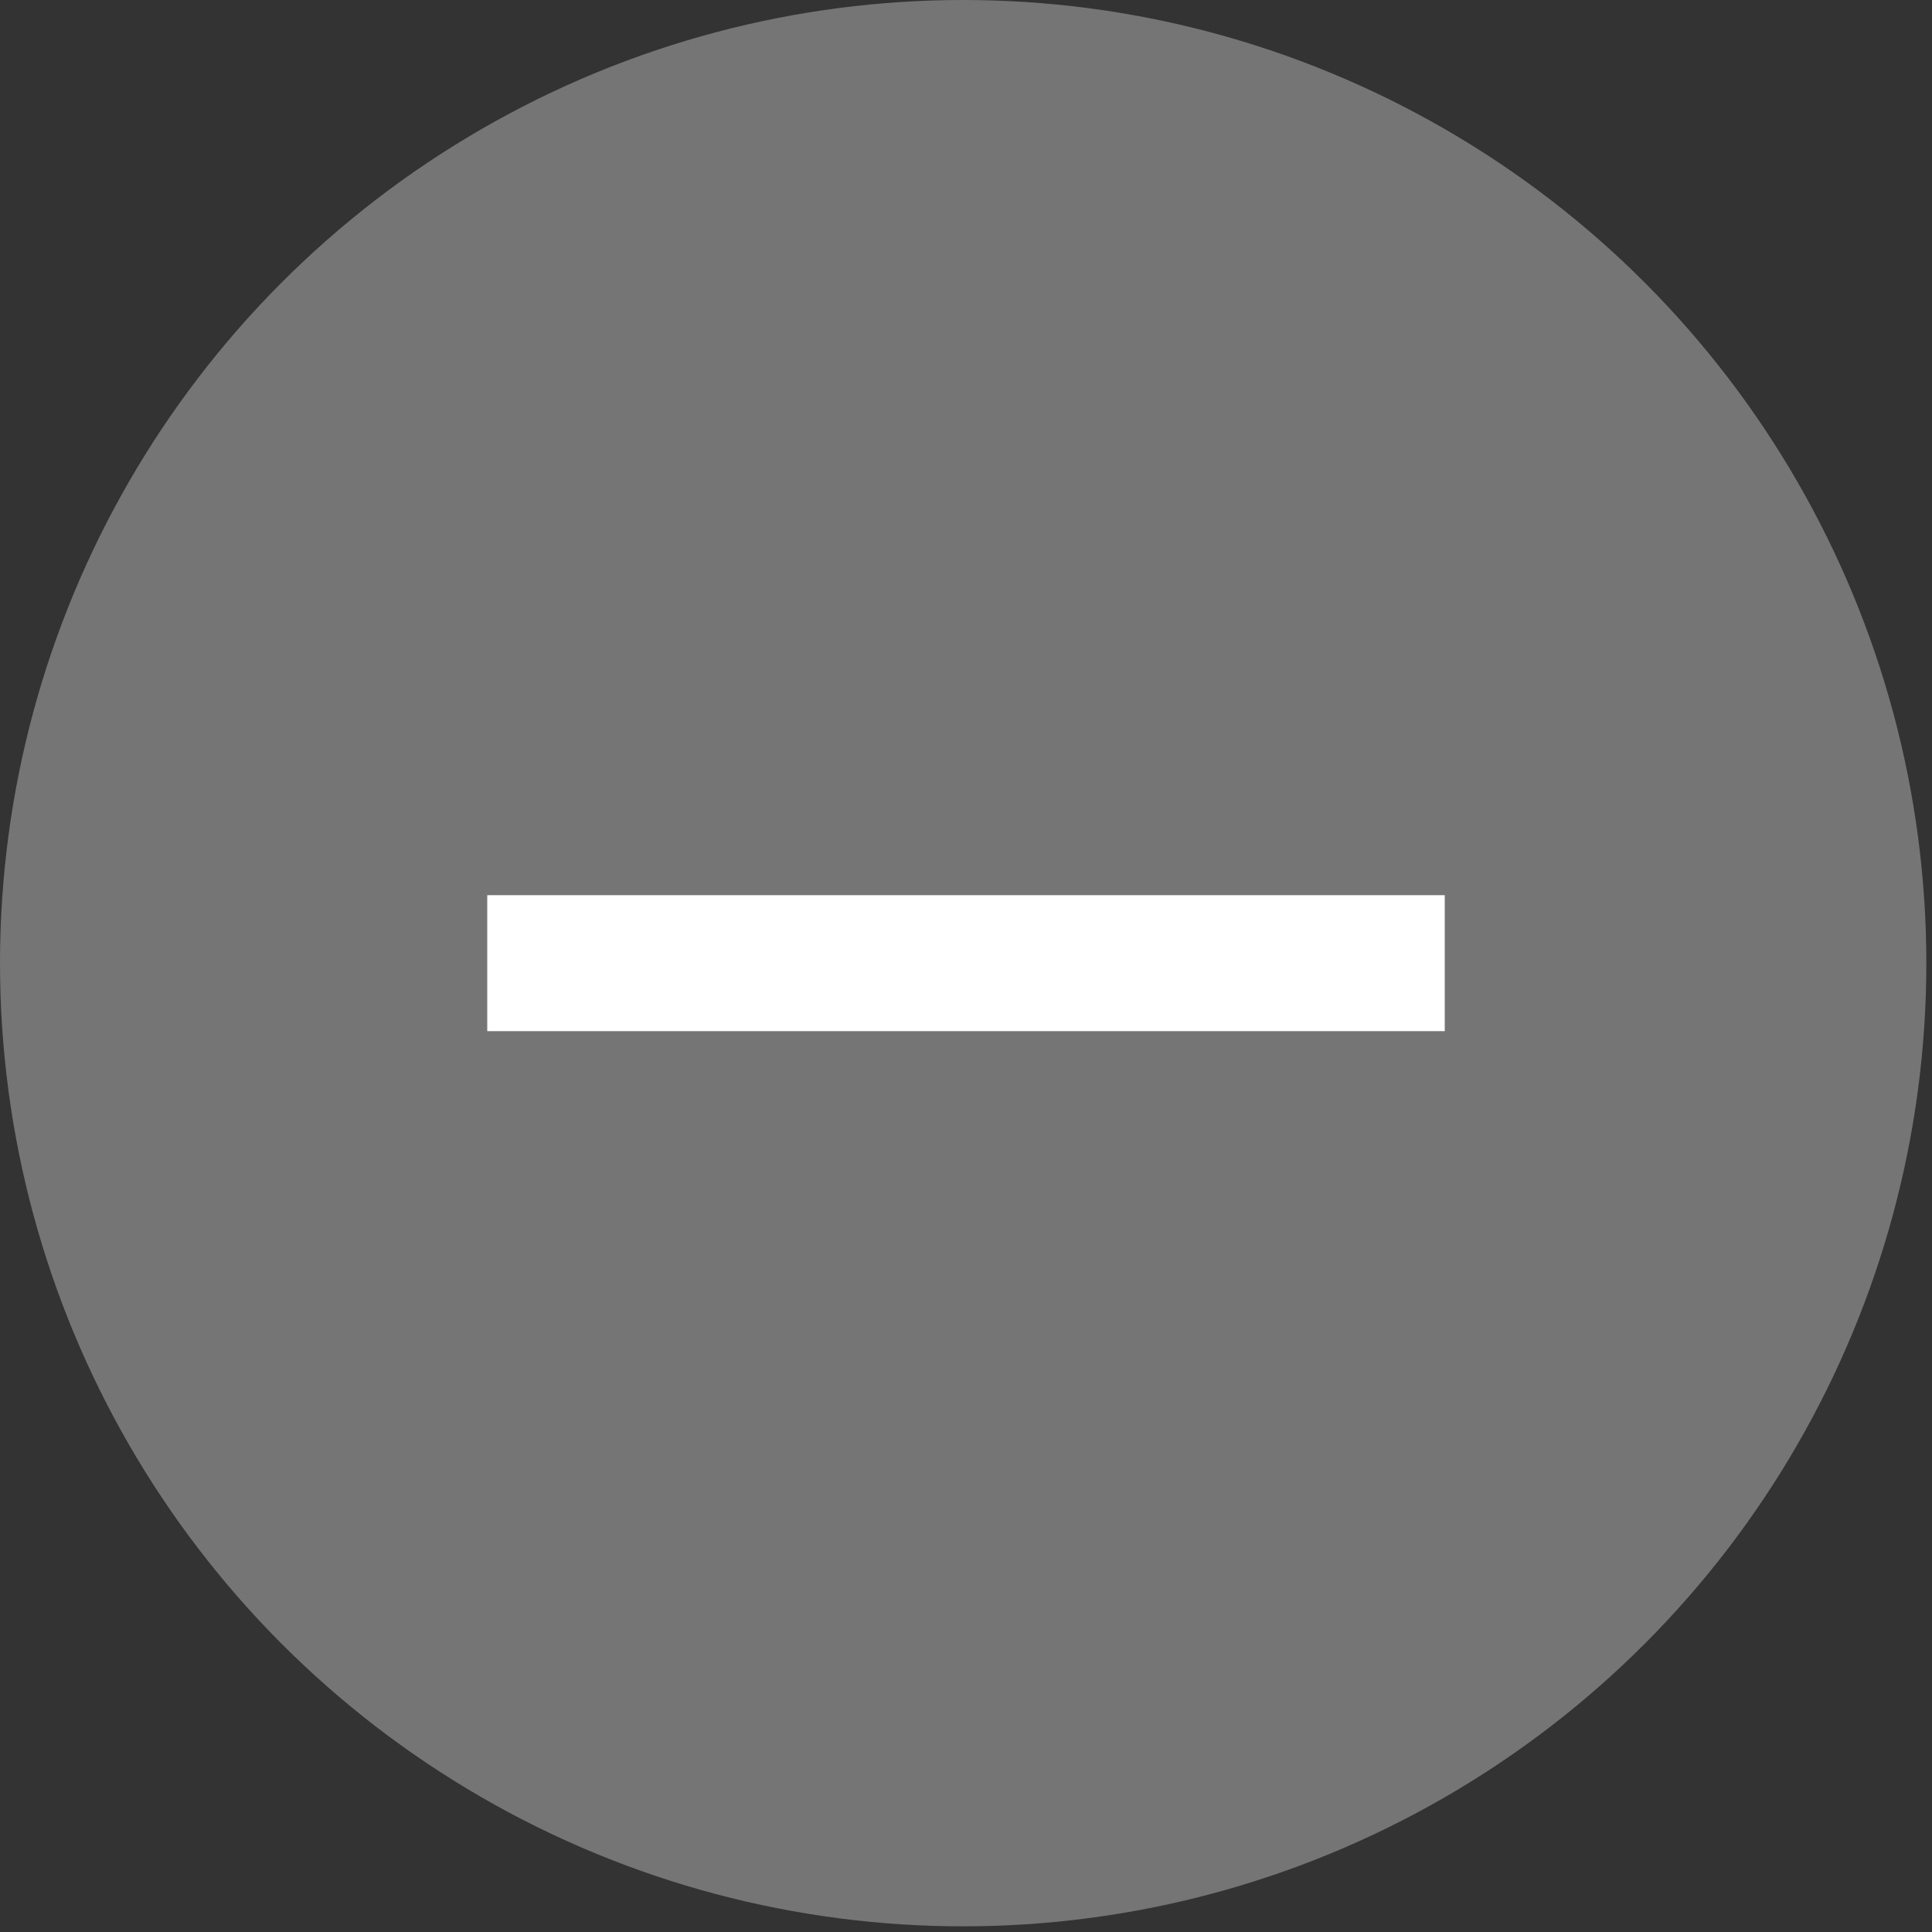
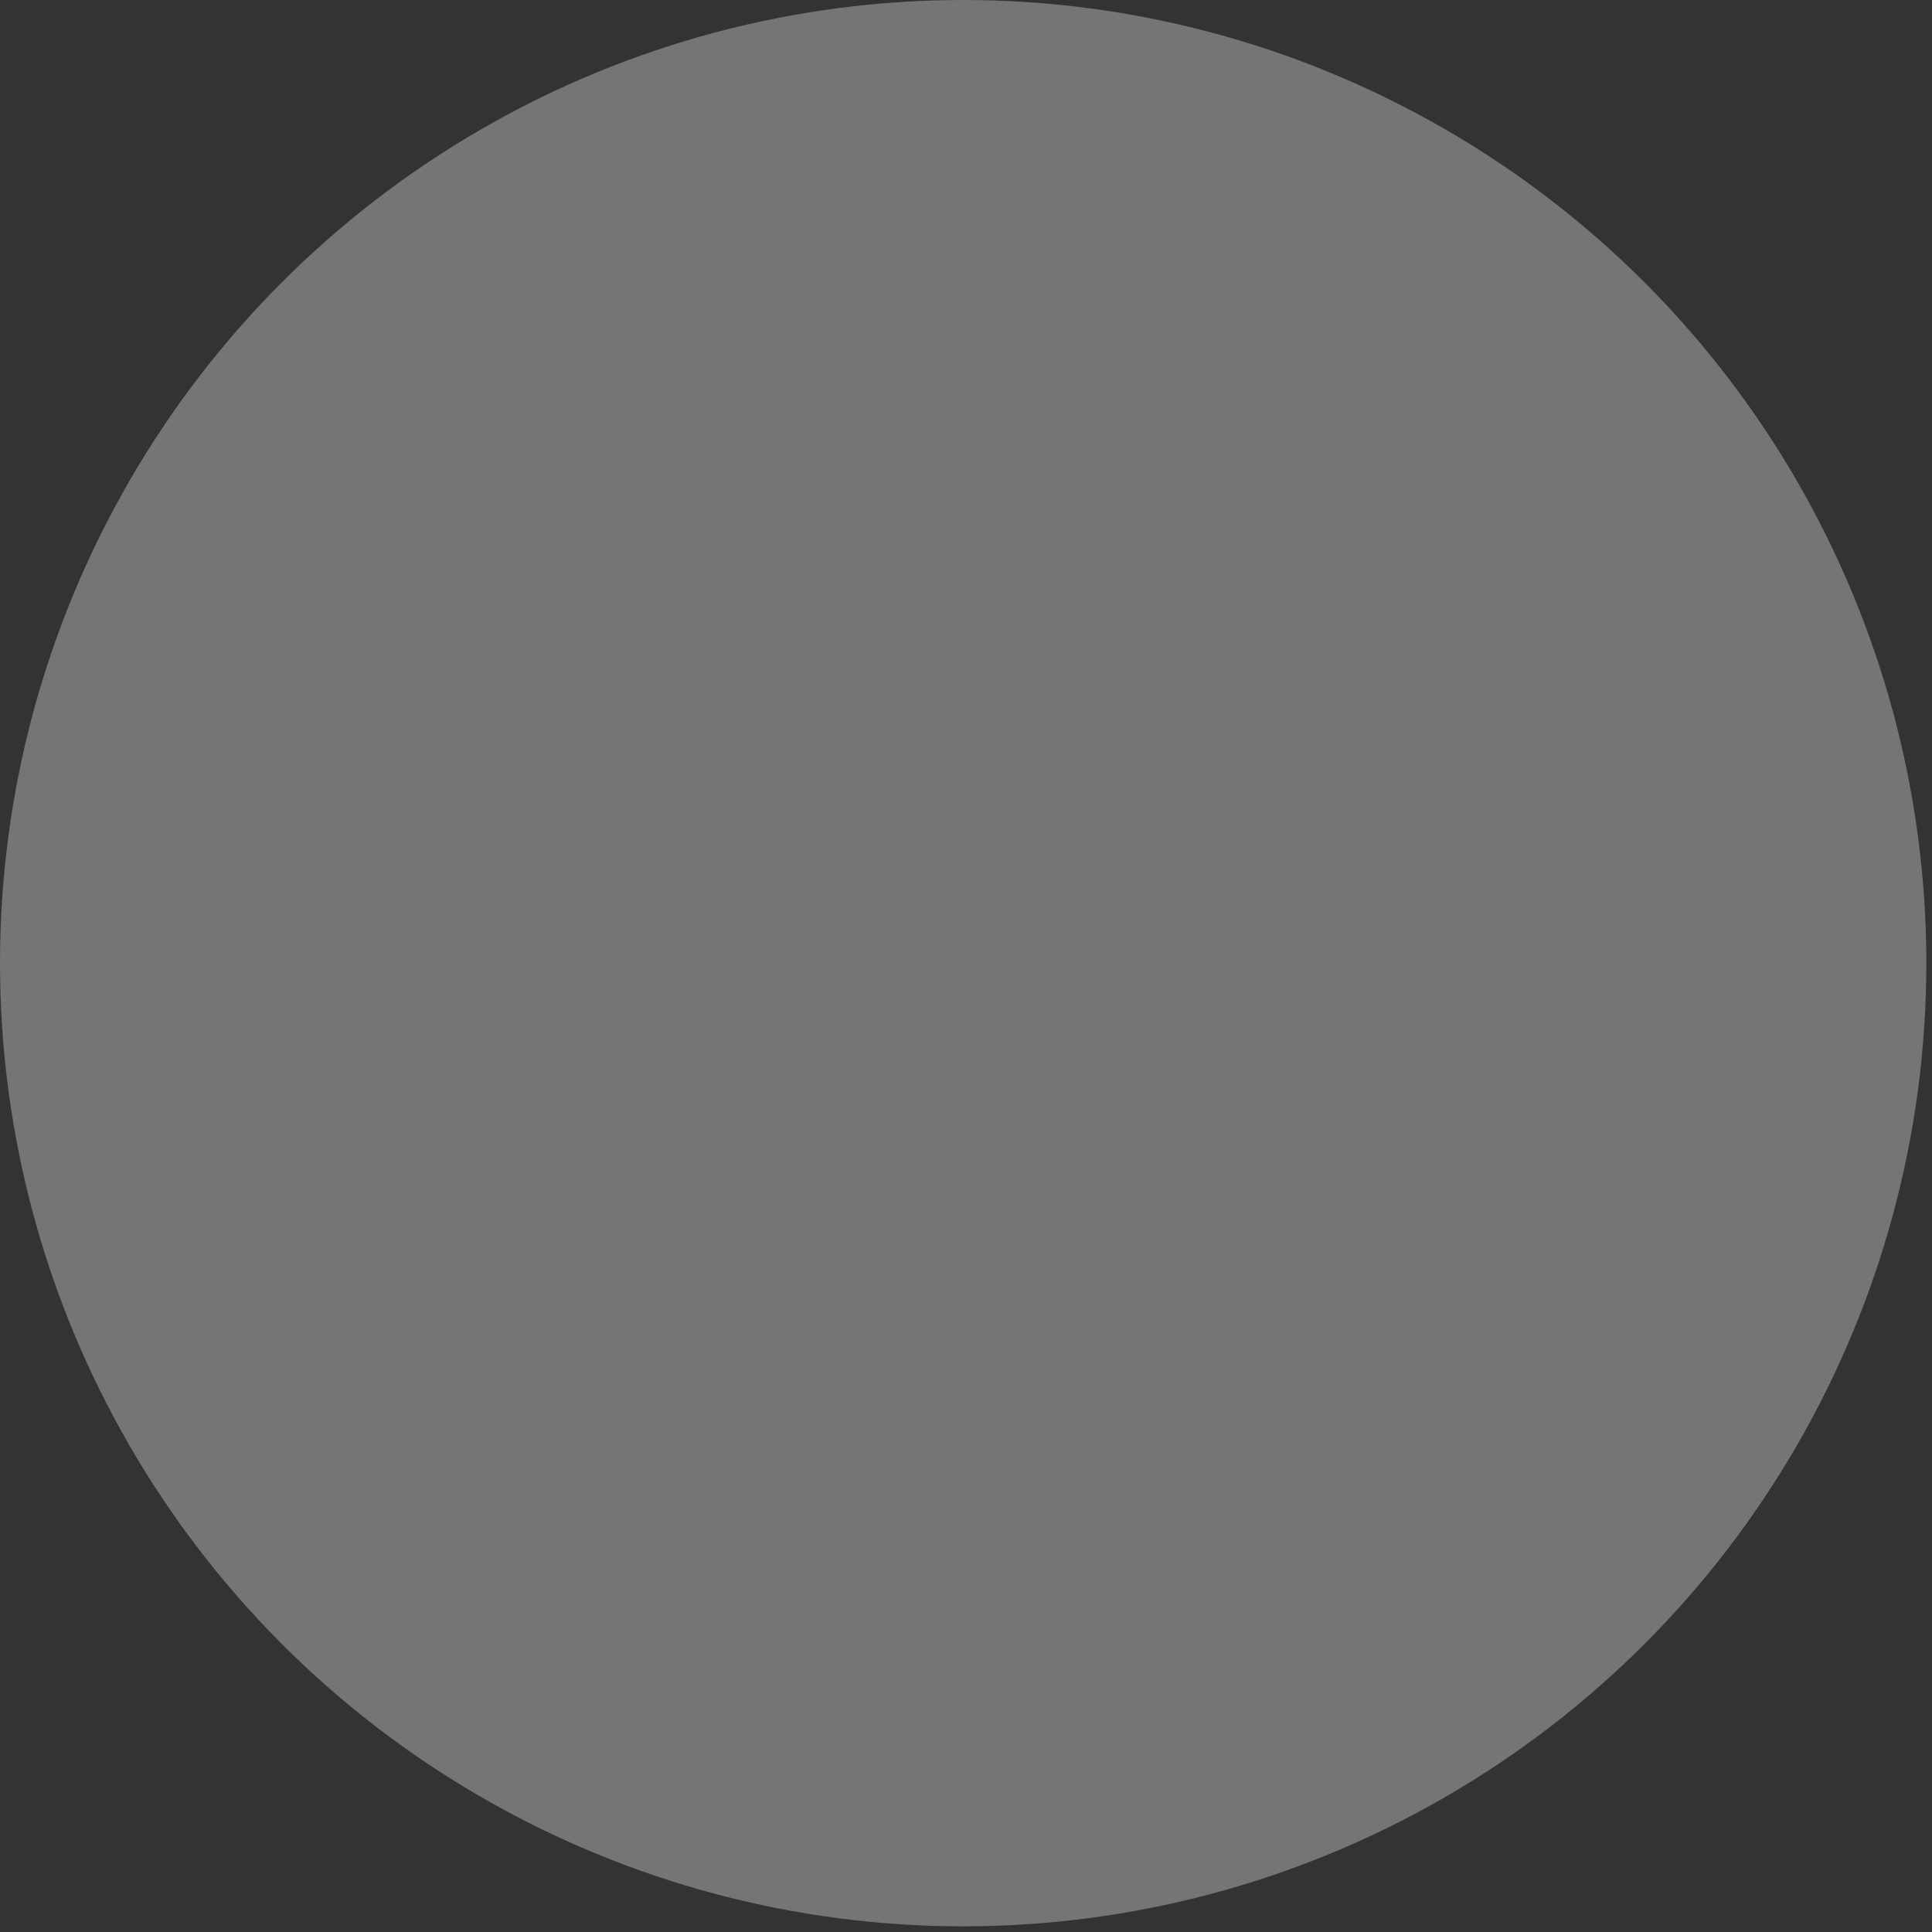
<svg xmlns="http://www.w3.org/2000/svg" version="1.1" id="레이어_1" x="0px" y="0px" viewBox="0 0 34.1 34.1" style="enable-background:new 0 0 34.1 34.1;" xml:space="preserve">
  <rect x="0" y="0" width="34.1" height="34.1" fill="#333333" stroke="none" />
  <style type="text/css">
	.st0{fill:#757575;}
	.st1{fill:#FFFFFF;}
</style>
  <circle class="st0" cx="17" cy="17" r="17" />
-   <rect x="15.9" y="8.6" transform="matrix(4.410079e-11 -1 1 4.410079e-11 -7.510081e-10 34.1)" class="st1" width="2.4" height="16.9" />
</svg>